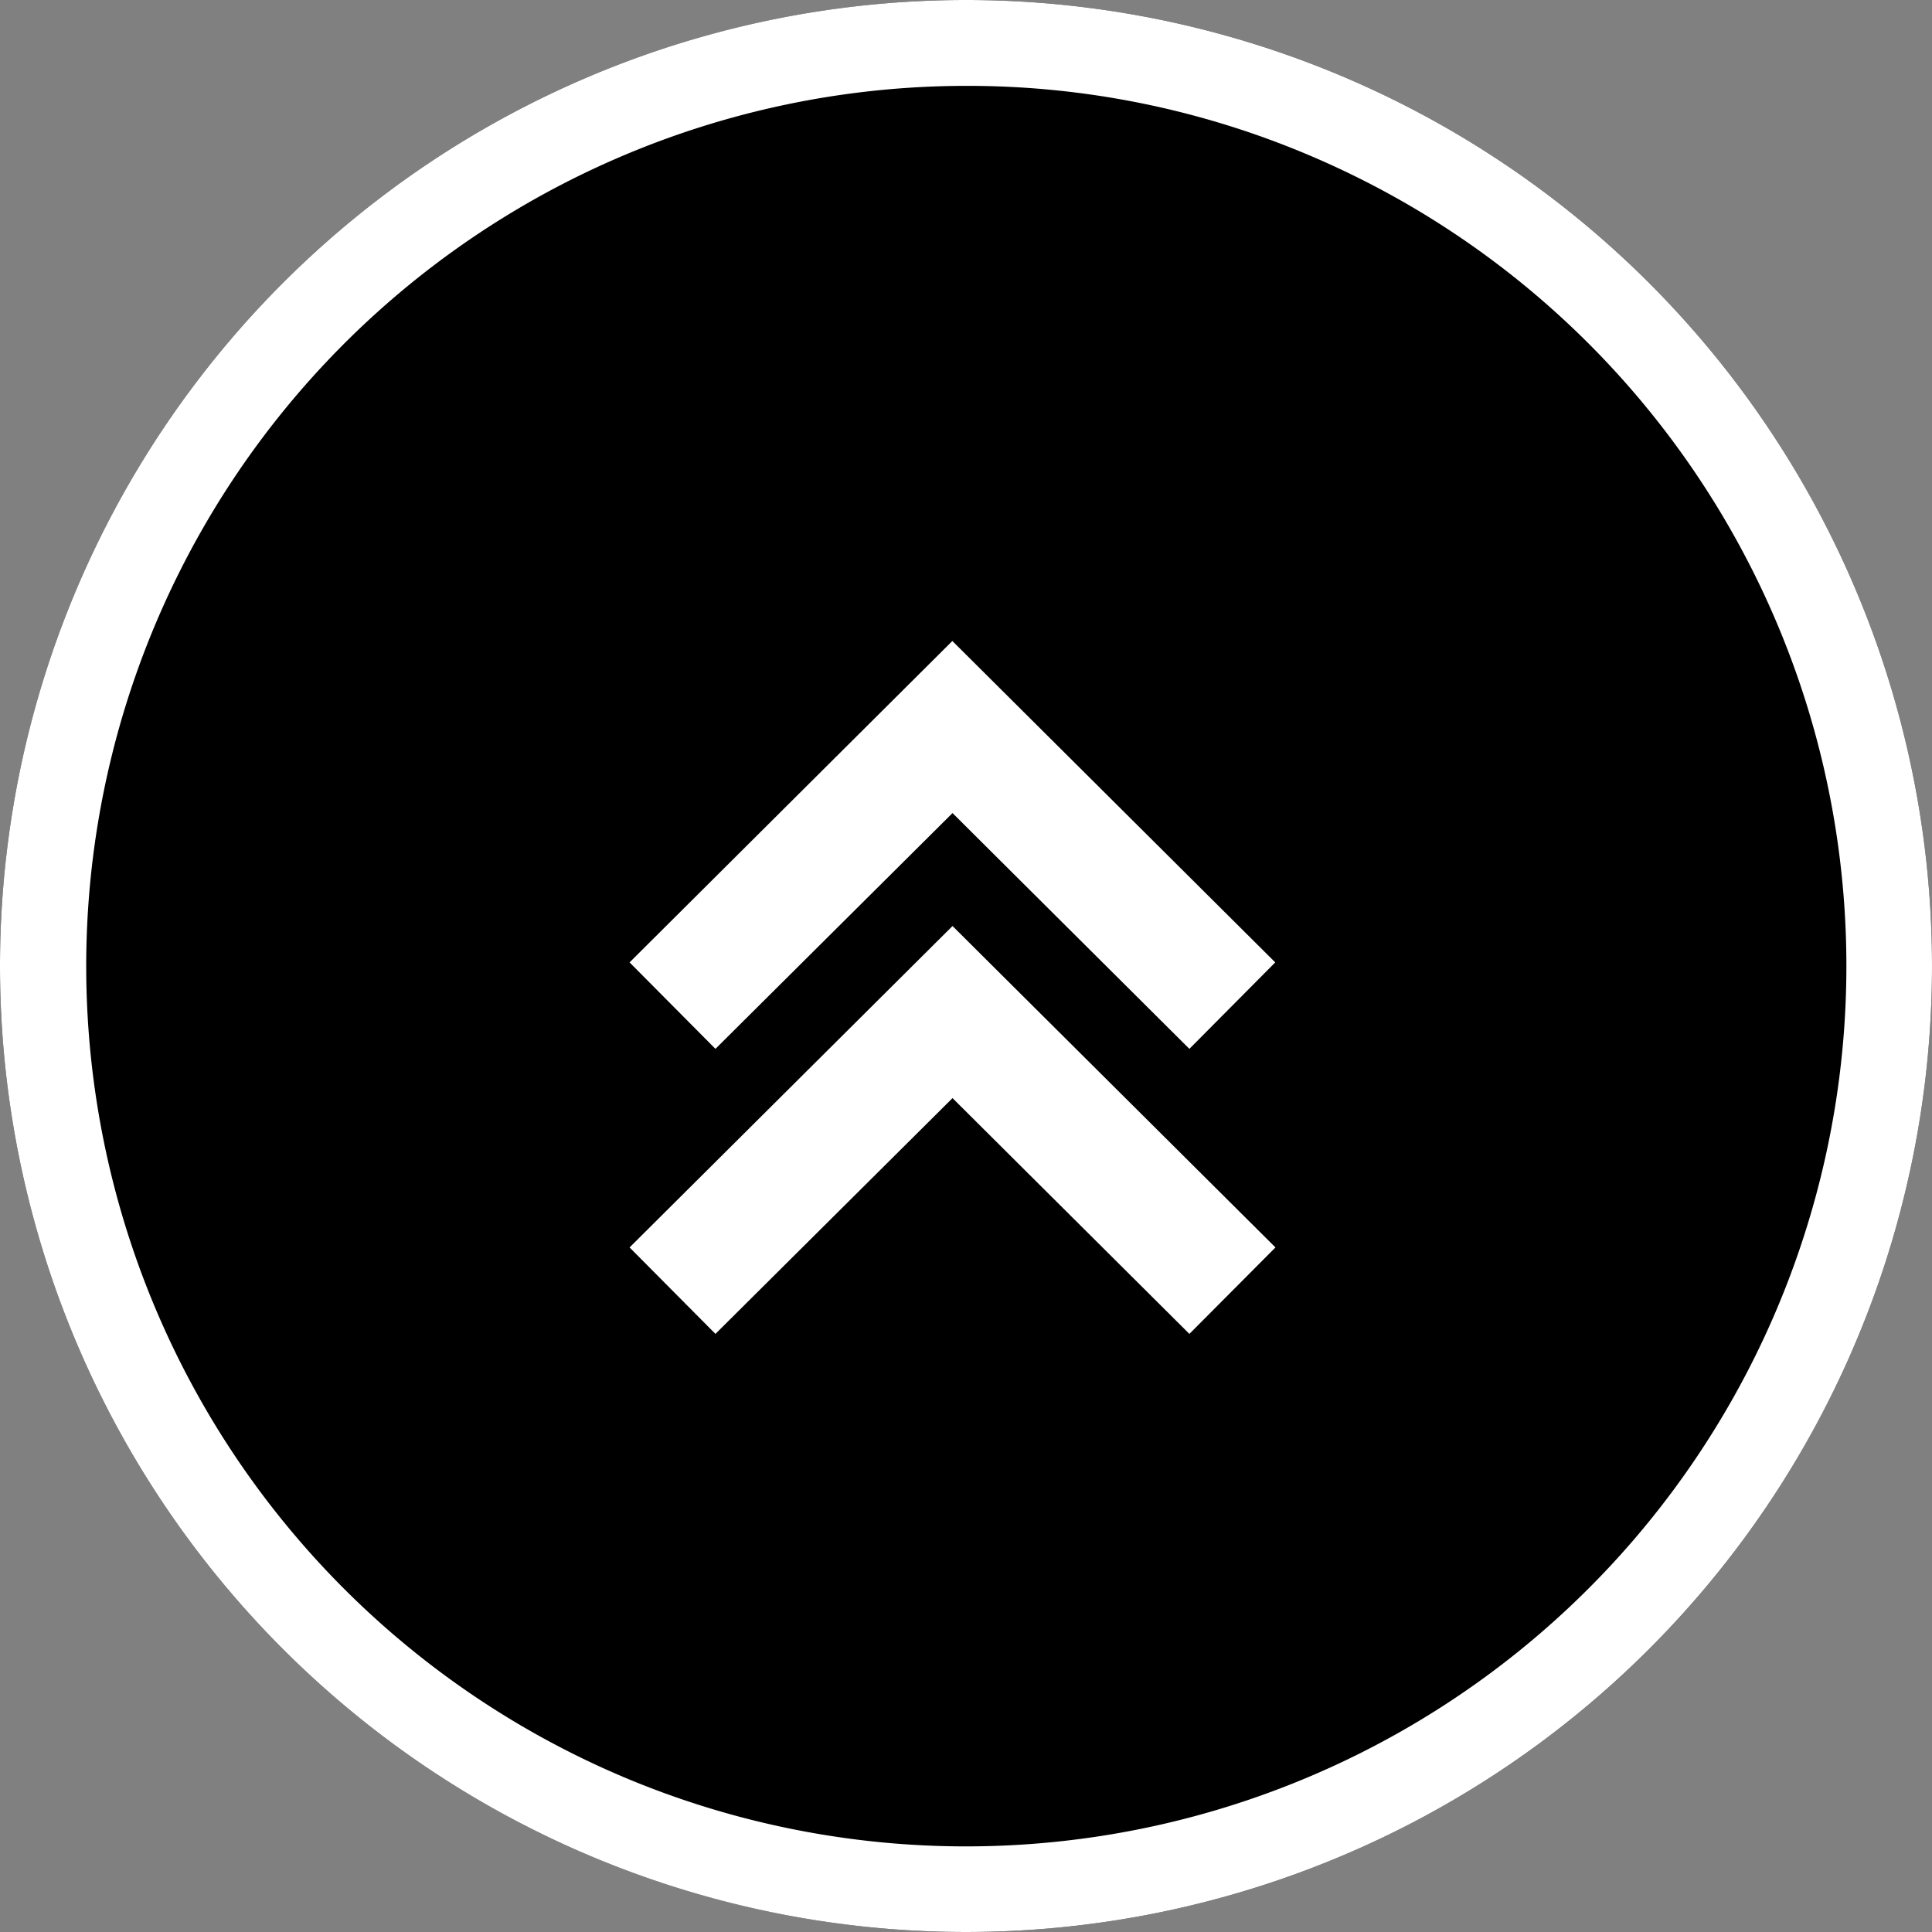
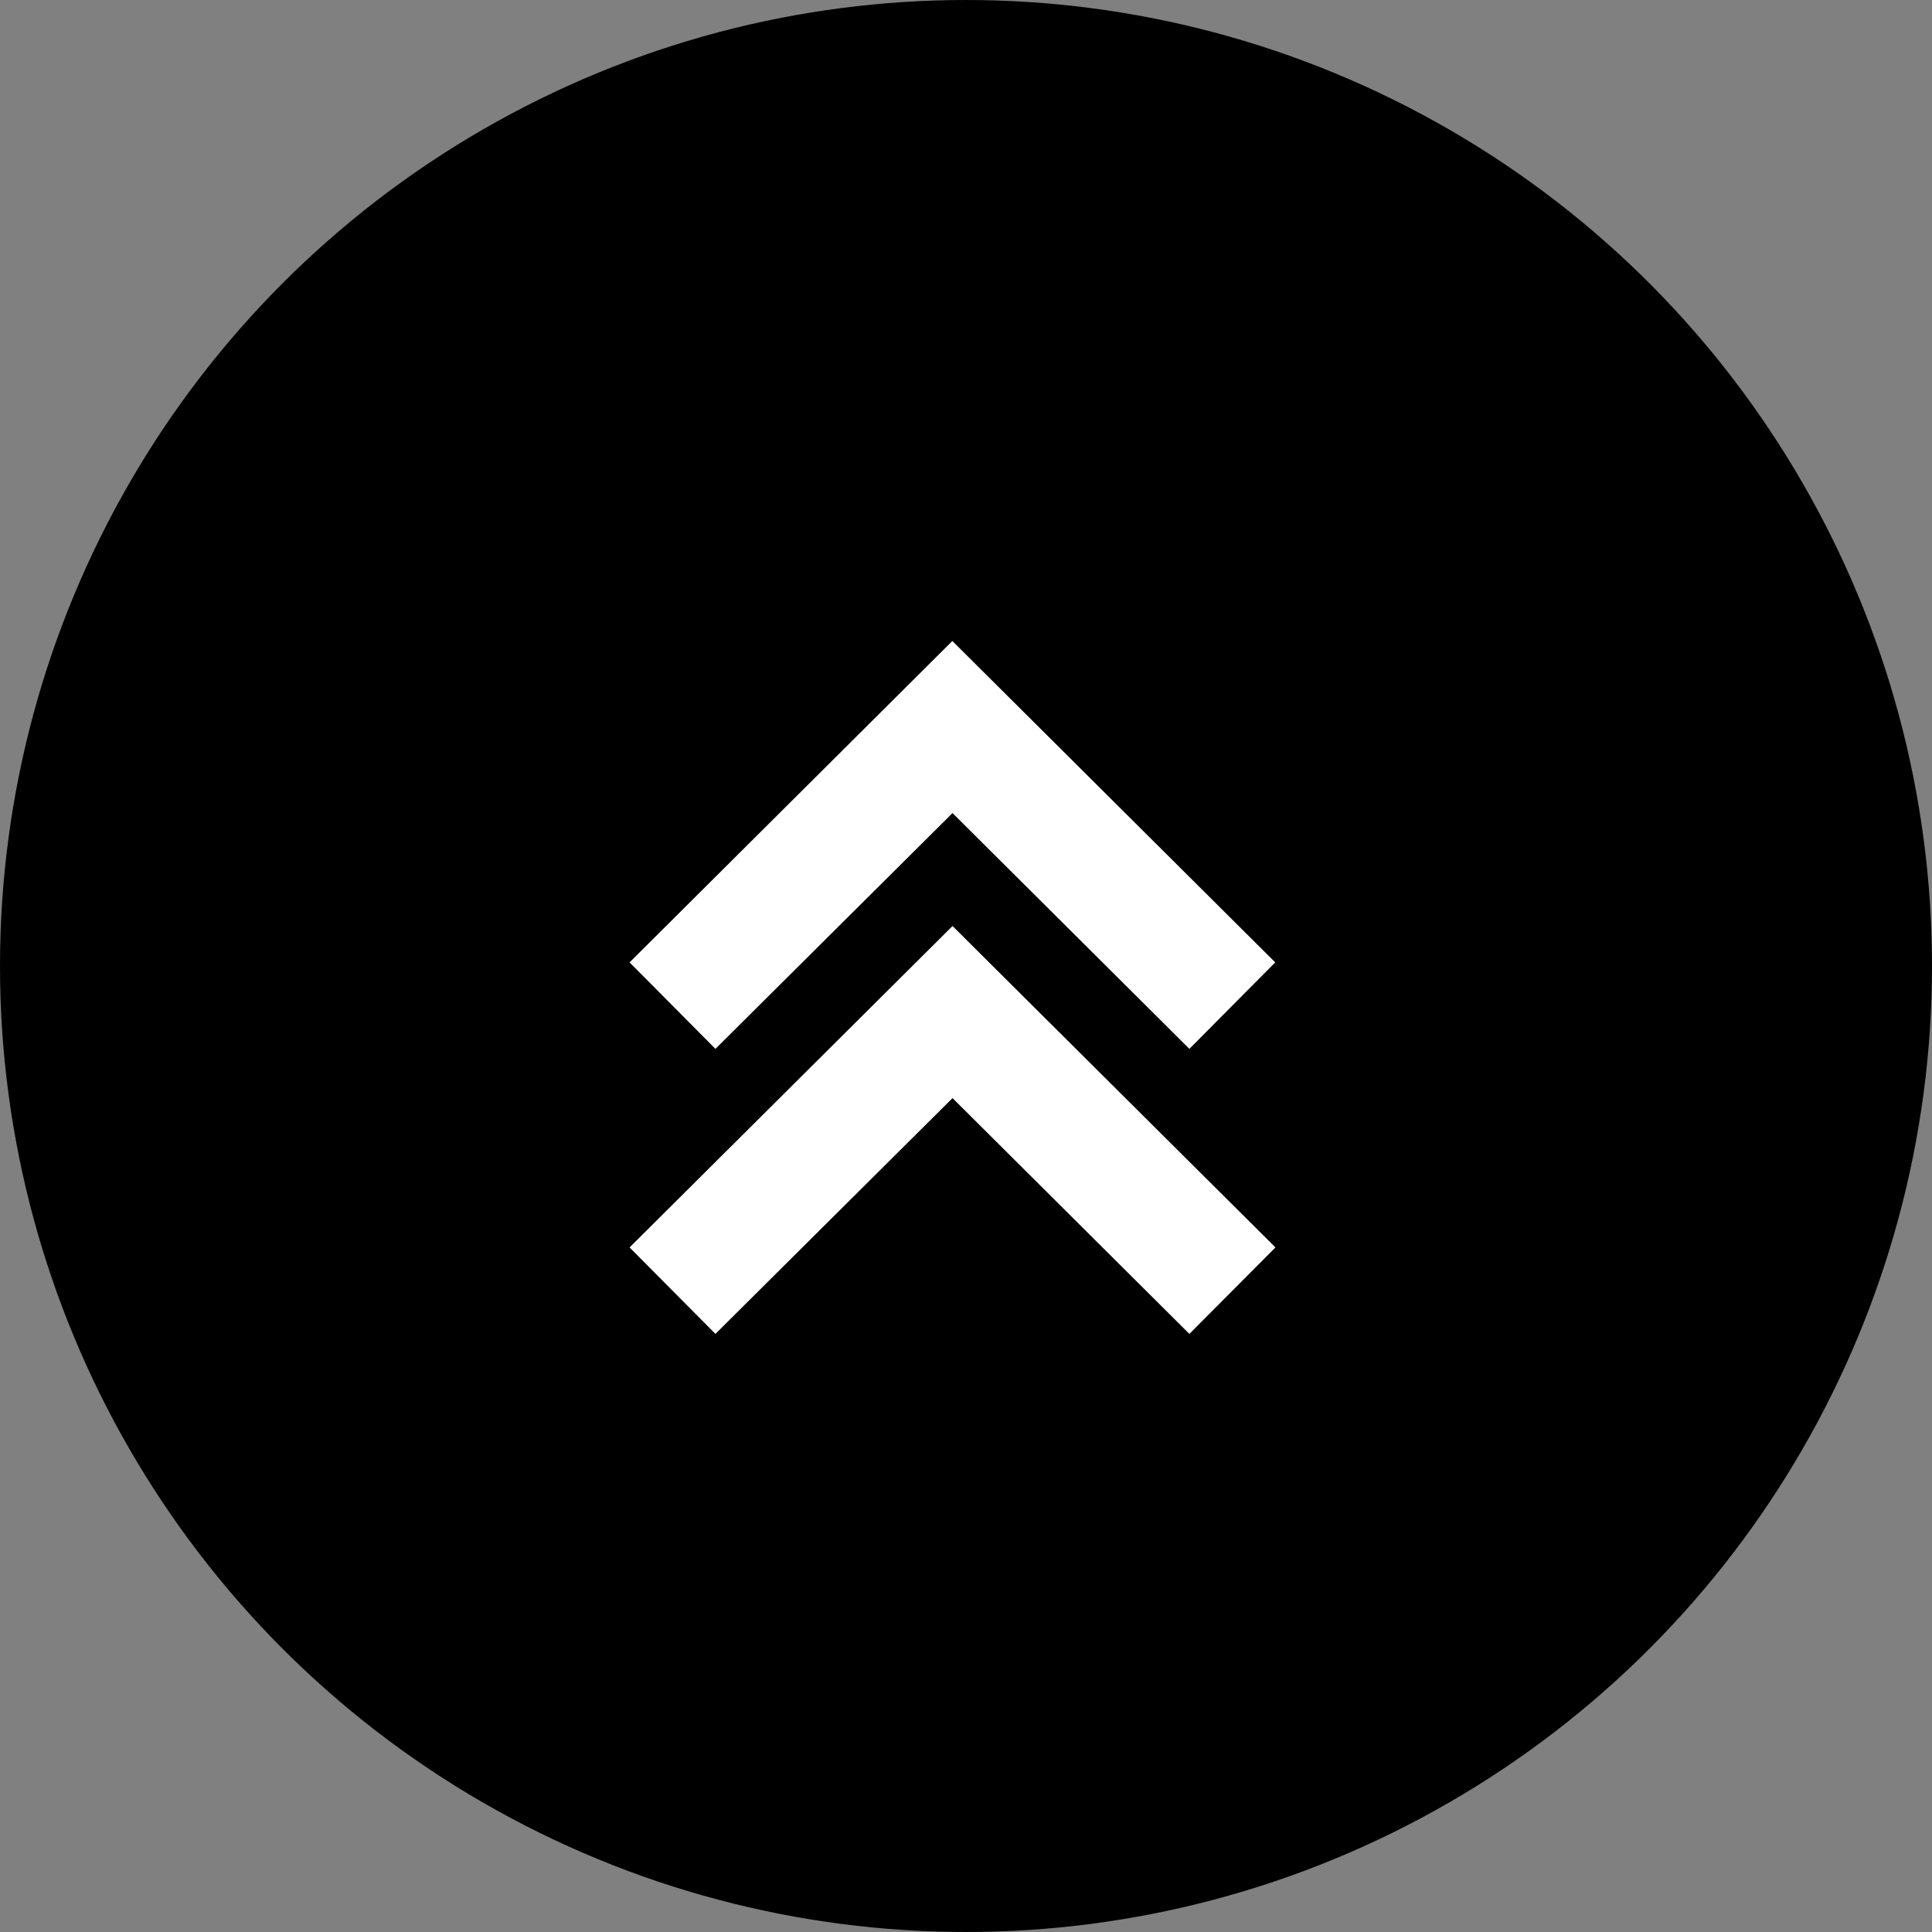
<svg xmlns="http://www.w3.org/2000/svg" width="45" height="45" viewBox="0 0 45 45">
  <rect x="0" y="0" width="45" height="45" fill="#808080" stroke="none" />
  <defs>
    <clipPath id="clip-path">
      <rect id="長方形_120" data-name="長方形 120" width="16.139" height="15.044" fill="#fff" />
    </clipPath>
  </defs>
  <g id="グループ_245" data-name="グループ 245" transform="translate(-1371 -3481)">
    <circle id="楕円形_1" data-name="楕円形 1" cx="22.5" cy="22.5" r="22.5" transform="translate(1371 3481)" />
-     <path id="楕円形_1_-_アウトライン" data-name="楕円形 1 - アウトライン" d="M22.5,2a20.506,20.506,0,0,0-7.979,39.39A20.506,20.506,0,0,0,30.479,3.61,20.37,20.37,0,0,0,22.5,2m0-2A22.5,22.5,0,1,1,0,22.5,22.5,22.5,0,0,1,22.5,0Z" transform="translate(1371 3481)" fill="#fff" />
    <g id="グループ_244" data-name="グループ 244" transform="translate(1385.664 3512.069) rotate(-90)">
      <g id="グループ_244-2" data-name="グループ 244" transform="translate(0 0)" clip-path="url(#clip-path)">
-         <path id="パス_1079" data-name="パス 1079" d="M0,2,2.014,0,9.5,7.522,2.014,15.044,0,13.039,5.492,7.522,0,2M12.131,7.522,6.639,13.039l2.014,2,7.486-7.521L8.653,0,6.639,2Z" transform="translate(0 0)" fill="#fff" />
+         <path id="パス_1079" data-name="パス 1079" d="M0,2,2.014,0,9.5,7.522,2.014,15.044,0,13.039,5.492,7.522,0,2M12.131,7.522,6.639,13.039l2.014,2,7.486-7.521L8.653,0,6.639,2" transform="translate(0 0)" fill="#fff" />
      </g>
    </g>
  </g>
</svg>